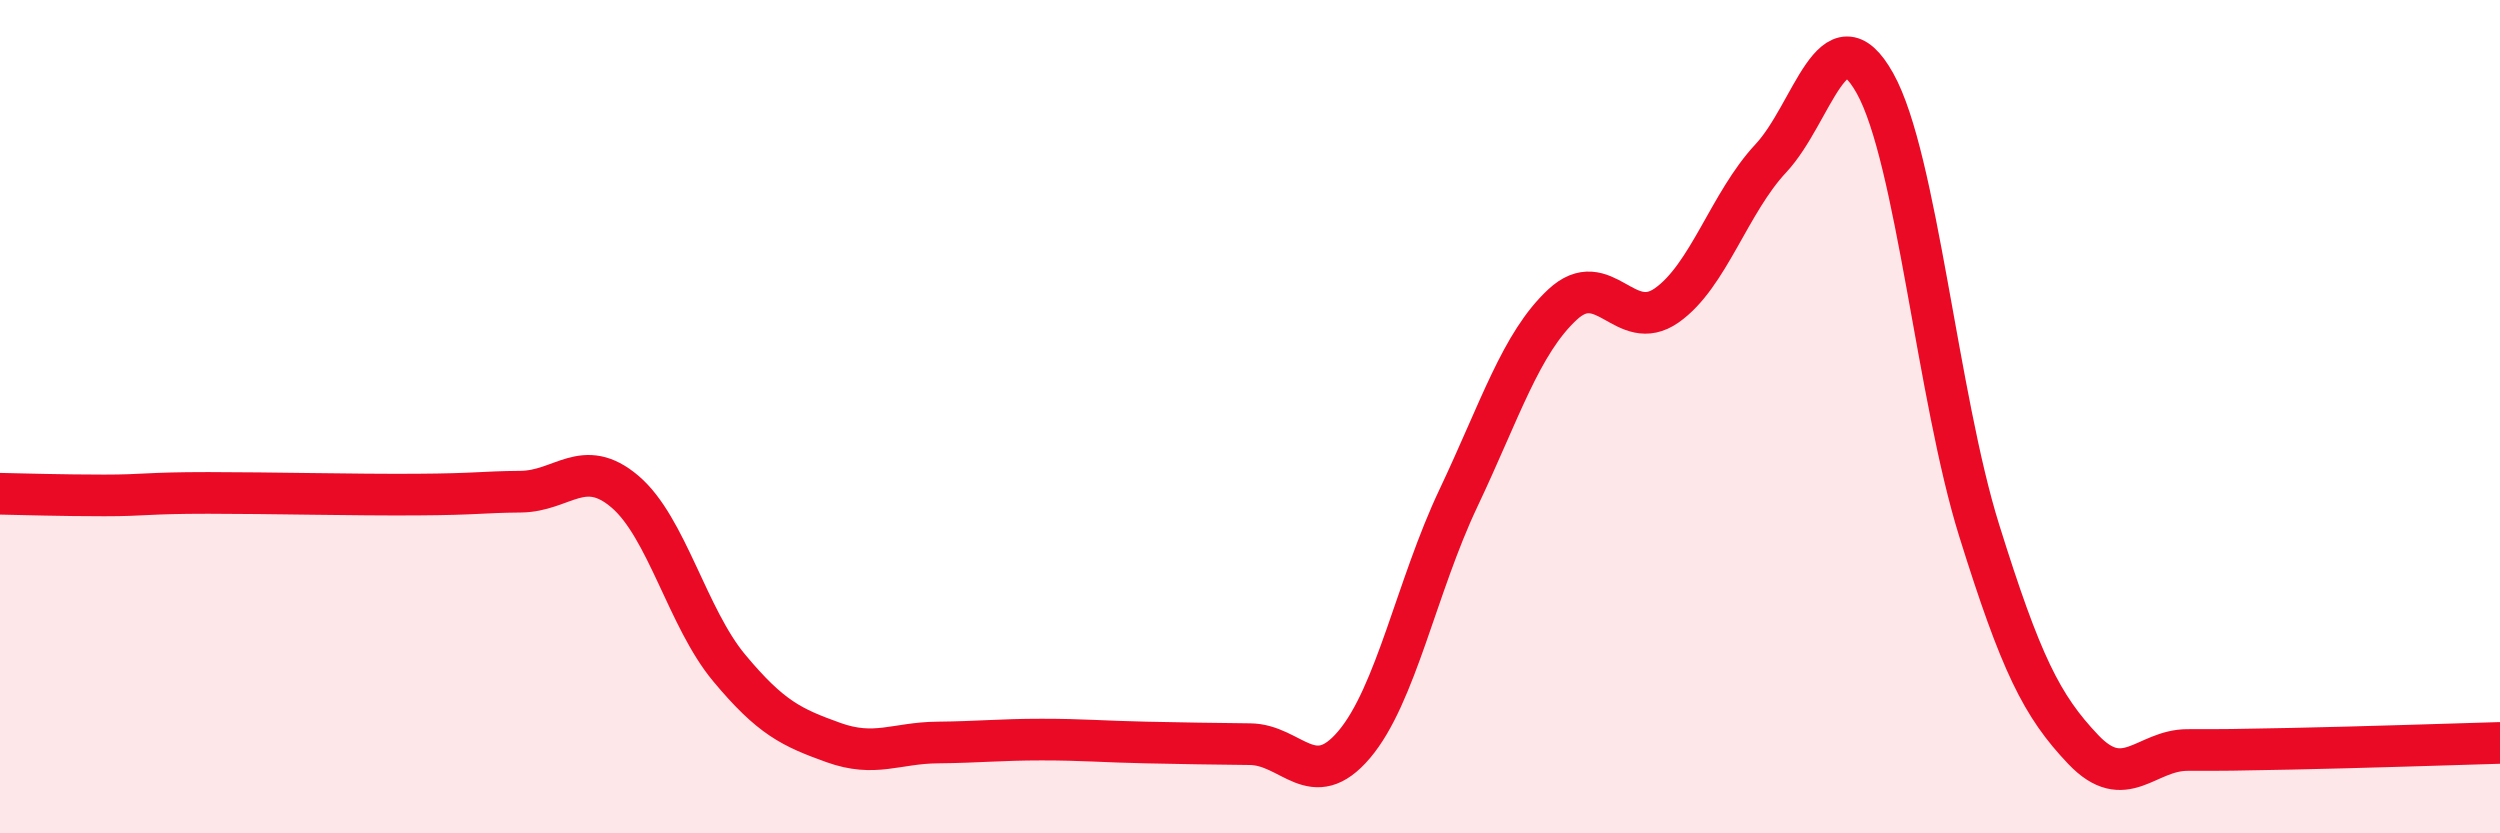
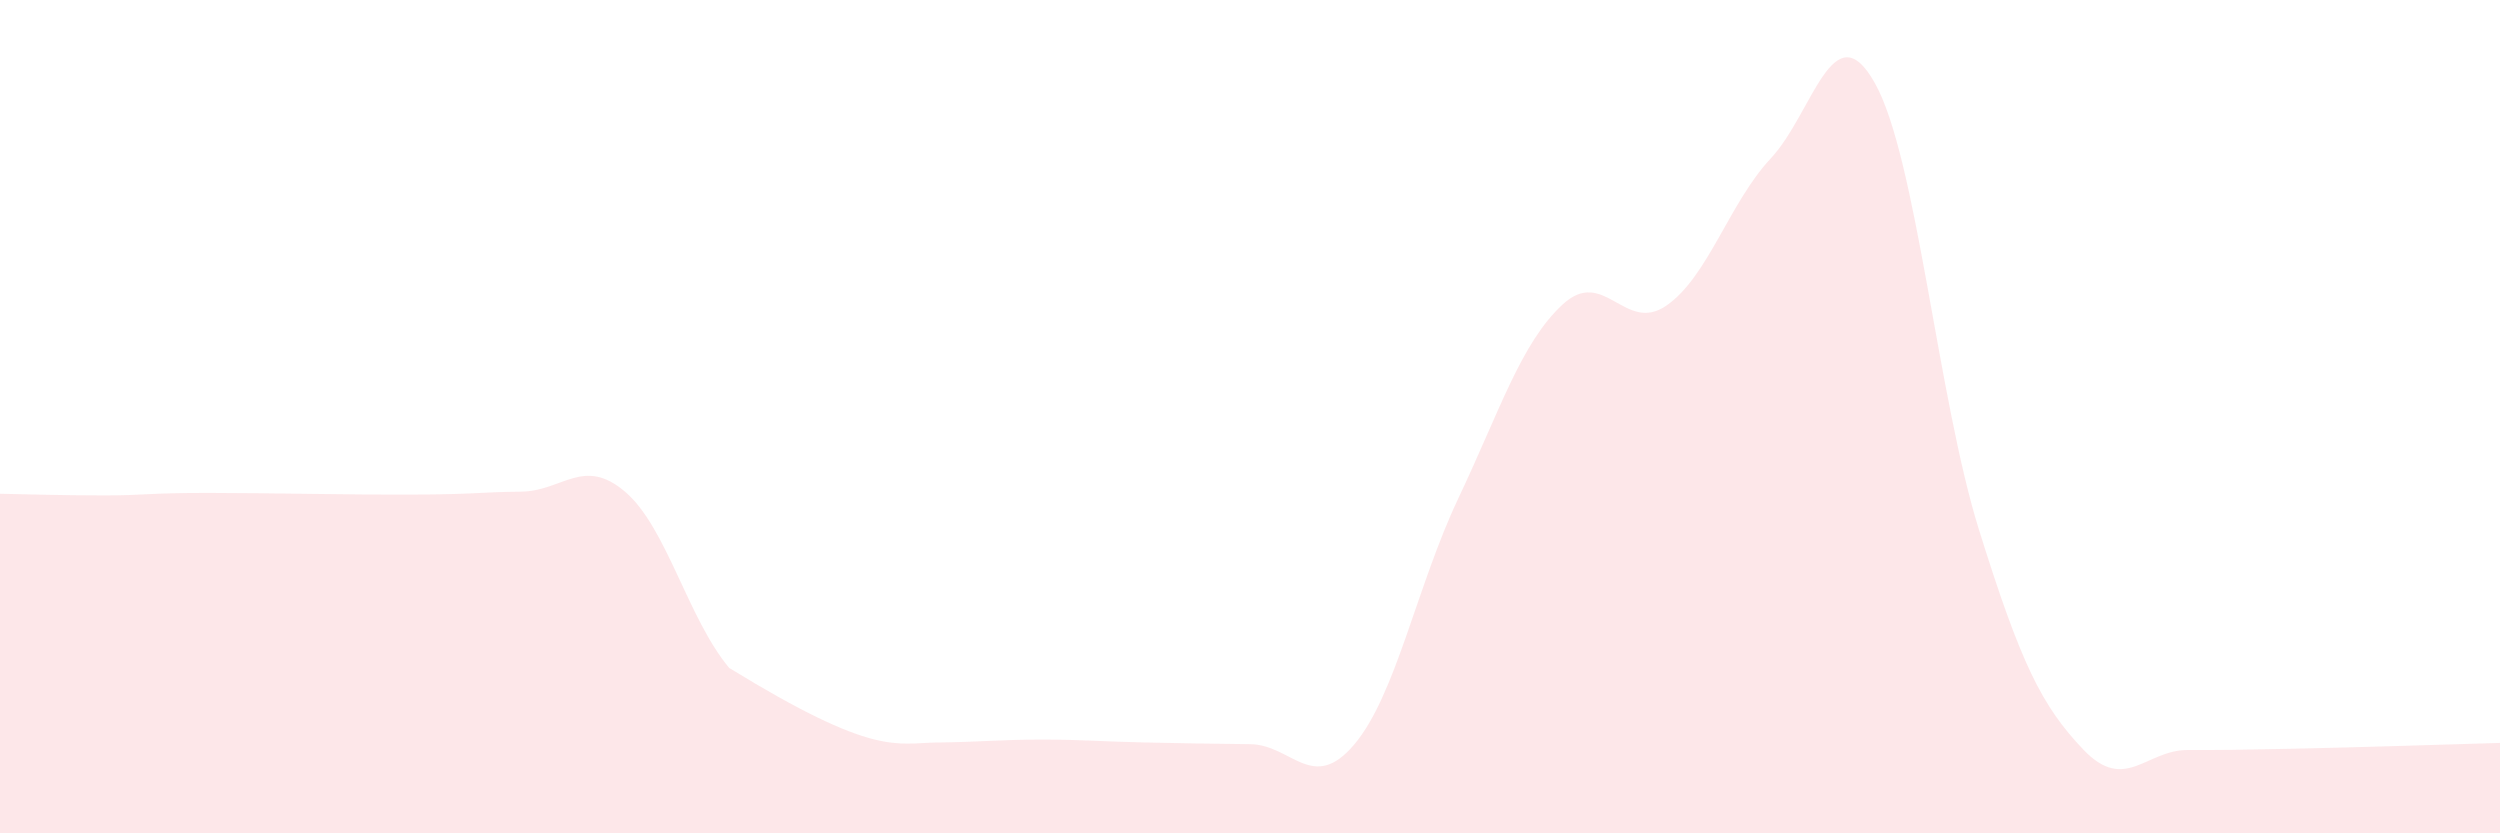
<svg xmlns="http://www.w3.org/2000/svg" width="60" height="20" viewBox="0 0 60 20">
-   <path d="M 0,11.85 C 0.5,11.86 1.5,11.89 2.5,11.89 C 3.5,11.89 3.5,11.83 5,11.83 C 6.5,11.83 8.5,11.88 10,11.87 C 11.5,11.86 11.5,11.81 12.5,11.8 C 13.5,11.79 14,10.95 15,11.8 C 16,12.65 16.5,14.83 17.5,16.03 C 18.5,17.23 19,17.46 20,17.82 C 21,18.18 21.5,17.83 22.5,17.82 C 23.5,17.81 24,17.75 25,17.75 C 26,17.75 26.5,17.8 27.5,17.82 C 28.5,17.84 29,17.85 30,17.86 C 31,17.87 31.5,19.05 32.5,17.87 C 33.5,16.69 34,14.07 35,11.96 C 36,9.85 36.5,8.24 37.5,7.31 C 38.5,6.38 39,8.03 40,7.33 C 41,6.63 41.5,4.87 42.5,3.8 C 43.5,2.73 44,0.21 45,2 C 46,3.79 46.5,9.53 47.5,12.73 C 48.5,15.93 49,16.94 50,17.99 C 51,19.04 51.5,18 52.5,18 C 53.5,18 53.5,18 55,17.97 C 56.5,17.94 59,17.86 60,17.83L60 20L0 20Z" fill="#EB0A25" opacity="0.1" stroke-linecap="round" stroke-linejoin="round" />
-   <path d="M 0,11.85 C 0.5,11.86 1.5,11.89 2.5,11.89 C 3.5,11.89 3.5,11.83 5,11.83 C 6.5,11.83 8.5,11.88 10,11.87 C 11.5,11.86 11.5,11.81 12.5,11.8 C 13.5,11.79 14,10.95 15,11.8 C 16,12.65 16.5,14.83 17.5,16.03 C 18.5,17.23 19,17.46 20,17.82 C 21,18.18 21.5,17.83 22.5,17.82 C 23.5,17.81 24,17.75 25,17.75 C 26,17.75 26.5,17.8 27.5,17.82 C 28.5,17.84 29,17.85 30,17.86 C 31,17.87 31.5,19.05 32.5,17.87 C 33.5,16.69 34,14.07 35,11.96 C 36,9.85 36.5,8.24 37.5,7.31 C 38.5,6.38 39,8.03 40,7.33 C 41,6.63 41.5,4.87 42.5,3.8 C 43.5,2.73 44,0.21 45,2 C 46,3.79 46.5,9.53 47.5,12.73 C 48.5,15.93 49,16.94 50,17.99 C 51,19.04 51.5,18 52.5,18 C 53.5,18 53.5,18 55,17.97 C 56.5,17.94 59,17.86 60,17.83" stroke="#EB0A25" stroke-width="1" fill="none" stroke-linecap="round" stroke-linejoin="round" />
+   <path d="M 0,11.85 C 0.5,11.86 1.5,11.89 2.5,11.89 C 3.5,11.89 3.5,11.83 5,11.83 C 6.5,11.83 8.5,11.88 10,11.87 C 11.5,11.86 11.5,11.81 12.5,11.8 C 13.5,11.79 14,10.95 15,11.8 C 16,12.65 16.5,14.83 17.5,16.03 C 21,18.18 21.5,17.83 22.5,17.82 C 23.5,17.81 24,17.75 25,17.75 C 26,17.75 26.5,17.8 27.5,17.82 C 28.5,17.84 29,17.85 30,17.86 C 31,17.87 31.5,19.05 32.5,17.87 C 33.5,16.69 34,14.07 35,11.96 C 36,9.85 36.5,8.24 37.5,7.31 C 38.5,6.38 39,8.03 40,7.33 C 41,6.63 41.5,4.87 42.5,3.8 C 43.5,2.73 44,0.21 45,2 C 46,3.79 46.5,9.53 47.5,12.73 C 48.5,15.93 49,16.94 50,17.99 C 51,19.04 51.5,18 52.5,18 C 53.5,18 53.5,18 55,17.97 C 56.5,17.94 59,17.86 60,17.83L60 20L0 20Z" fill="#EB0A25" opacity="0.1" stroke-linecap="round" stroke-linejoin="round" />
</svg>